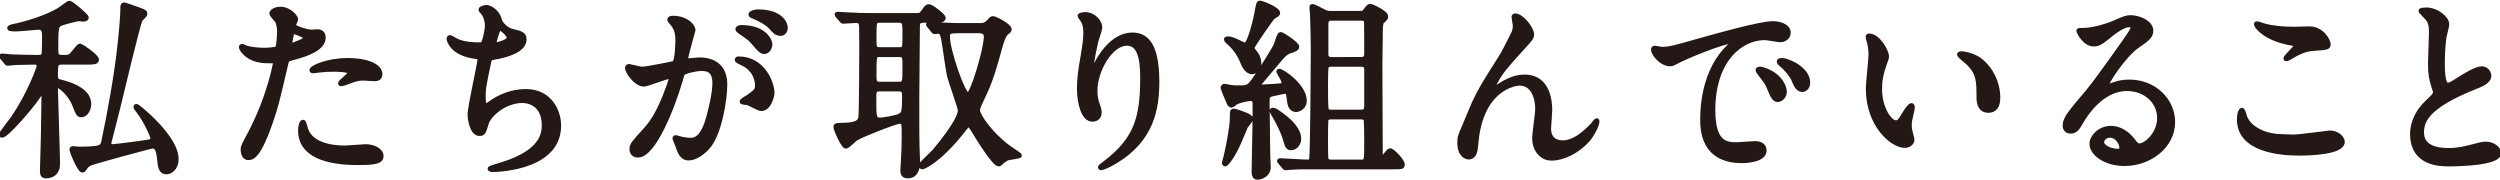
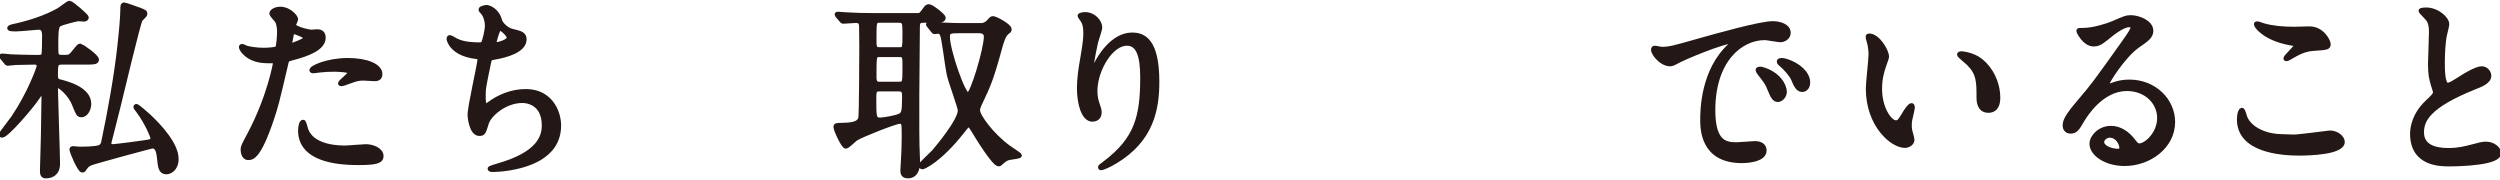
<svg xmlns="http://www.w3.org/2000/svg" version="1.1" id="レイヤー_1" x="0px" y="0px" width="402px" height="29px" viewBox="0 0 402 29" enable-background="new 0 0 402 29" xml:space="preserve">
  <g id="XMLID_184_">
    <path id="XMLID_590_" fill="#231815" stroke="#231815" stroke-width="0.752" stroke-linecap="round" stroke-linejoin="round" stroke-miterlimit="10" d="   M10.023,10.011c-1.023,0-1.085,0.248-1.085,2.078c0,0.806,0.279,0.961,0.589,1.023c1.116,0.278,4.774,1.178,4.774,3.596   c0,0.714-0.434,1.768-1.209,1.768c-0.465,0-0.527-0.154-1.116-1.643c-0.713-1.83-2.356-3.07-2.697-3.07   c-0.248,0-0.341,0.217-0.341,0.435c0,0.93,0.341,10.759,0.341,12.123c0,1.55-0.992,1.984-1.923,1.984   c-0.496,0-0.558-0.372-0.558-0.868c0-0.807,0.155-4.806,0.155-5.705c0.031-2.232,0.093-6.046,0.093-6.201   c0-0.217,0-0.559-0.341-0.559c-0.217,0-0.279,0.094-0.837,0.899c-0.837,1.24-4.774,5.892-5.55,5.892   c-0.093,0-0.124-0.062-0.124-0.155c0-0.124,1.736-2.356,1.953-2.667c2.667-3.938,4.124-8.061,4.124-8.278   c0-0.496-0.341-0.651-0.682-0.651c-0.744,0-1.798,0.031-3.039,0.062c-0.155,0-1.209,0.124-1.302,0.124   c-0.124,0-0.186-0.093-0.279-0.217L0.38,9.267C0.256,9.113,0.226,9.113,0.226,9.05c0-0.062,0.093-0.062,0.124-0.062   c0.186,0,1.178,0.093,1.395,0.124c1.147,0.031,2.574,0.093,3.721,0.093h0.682c0.589,0,0.744-0.093,0.868-0.372   C7.14,8.648,7.14,6.198,7.14,5.857C7.14,4.896,6.984,4.4,6.179,4.4c-0.155,0-3.07,0.279-3.659,0.279c-0.217,0-0.992,0-0.992-0.155   c0-0.124,0.311-0.187,0.341-0.218C4.504,3.749,7.295,2.88,9.465,1.64c0.279-0.155,1.52-1.147,1.706-1.147   c0.31,0,2.729,2.077,2.729,2.325c0,0.187-0.217,0.279-0.434,0.279c-0.062,0-0.713-0.062-0.868-0.062   c-0.124,0-2.667,0.558-3.163,0.93C9,4.276,9,5.64,9,7.097C9,8.71,9,8.865,9.341,9.082c0.187,0.124,0.465,0.124,1.085,0.124   c0.837,0,0.961-0.155,1.612-0.961c0.434-0.559,0.682-0.868,0.868-0.868c0.124,0,2.635,1.674,2.635,2.232   c0,0.402-0.62,0.402-1.643,0.402H10.023z M11.542,24.027c0-0.125,0.093-0.155,0.186-0.155c0.155,0,0.868,0.093,1.023,0.093   c2.48,0,3.286-0.186,3.534-0.434c0.248-0.218,0.341-0.496,0.372-0.714c1.023-4.806,2.108-10.852,2.604-15.503   c0.124-0.992,0.465-4.465,0.465-5.736c0-0.619,0-0.806,0.279-0.806c0.124,0,2.171,0.744,2.45,0.837   c0.775,0.311,0.868,0.342,0.868,0.651c0,0.187-0.713,0.775-0.775,0.931c-0.341,0.589-3.008,11.751-3.504,13.797   c-0.124,0.59-1.52,5.922-1.52,6.047c0,0.31,0.279,0.526,0.589,0.526c0.434,0,4.992-0.589,5.798-0.744   c0.186-0.03,0.651-0.124,0.651-0.62c0-0.248-0.899-2.48-2.294-4.341c-0.372-0.496-0.434-0.558-0.434-0.651   c0-0.062,0.031-0.123,0.093-0.123c0.155,0,1.519,1.178,1.984,1.611c1.984,1.861,4.434,4.651,4.434,6.853   c0,1.675-1.116,2.108-1.581,2.108c-0.931,0-0.992-0.806-1.147-2.264c-0.093-0.898-0.279-1.891-1.085-1.891   c-0.279,0-9.457,2.512-9.953,2.729c-0.589,0.248-0.713,0.465-1.023,0.898c-0.062,0.125-0.155,0.248-0.31,0.248   C12.813,27.375,11.542,24.398,11.542,24.027z" />
    <path id="XMLID_3601_" fill="#231815" stroke="#231815" stroke-width="0.752" stroke-linecap="round" stroke-linejoin="round" stroke-miterlimit="10" d="   M40.186,21.515c3.193-6.047,4.093-11.379,4.093-11.41c0-0.311-0.124-0.311-1.116-0.311c-0.651,0-1.736-0.031-2.76-0.558   C39.41,8.741,38.79,7.873,38.79,7.562c0-0.093,0.093-0.124,0.124-0.124c0.124,0,0.589,0.248,0.713,0.279   c0.465,0.155,1.736,0.341,2.76,0.341c0.465,0,1.953-0.062,2.201-0.279c0.248-0.217,0.341-2.325,0.341-2.542   c0-0.248,0-1.302-0.372-1.923c-0.124-0.154-0.868-0.93-0.868-1.146c0-0.311,0.589-0.713,1.395-0.713c1.396,0,2.48,1.271,2.48,1.643   c0,0.155-0.341,0.775-0.341,0.931c0,0.589,2.48,1.116,2.791,1.116c0.124,0,0.806-0.062,0.961-0.062c0.248,0,1.023,0,1.023,0.961   c0,1.736-2.635,2.636-4.682,3.194c-1.054,0.278-1.178,0.31-1.302,0.868c-1.582,6.759-1.612,6.79-2.264,8.806   c-2.14,6.449-3.256,6.449-3.845,6.449c-0.744,0-0.837-1.023-0.837-1.364C39.069,23.624,39.224,23.313,40.186,21.515z M46.728,7.345   c0.155,0,2.512-0.837,2.512-1.24c0-0.311-1.675-0.992-2.016-0.992c-0.186,0-0.279,0.062-0.341,0.372   c-0.124,0.62-0.124,0.713-0.279,1.457C46.572,7.16,46.542,7.345,46.728,7.345z M49.084,20.492c0.651,2.697,4,3.287,6.356,3.287   c0.527,0,2.883-0.218,3.379-0.218c1.054,0,2.48,0.527,2.48,1.551c0,0.899-1.147,1.054-3.783,1.054   c-5.023,0-9.209-1.271-9.209-5.178c0-0.713,0.187-1.364,0.435-1.364C48.867,19.624,49.053,20.399,49.084,20.492z M55.937,9.702   c2.945,0,5.178,0.868,5.178,2.232c0,0.744-0.651,0.744-0.899,0.744c-0.279,0-1.488-0.093-1.736-0.093c-0.558,0-1.023,0-2.294,0.496   c-0.775,0.279-1.085,0.402-1.303,0.402c-0.062,0-0.155,0-0.155-0.093c0-0.217,1.612-1.396,1.612-1.736   c0-0.465-2.202-0.496-2.667-0.496c-0.682,0-1.52,0.031-2.232,0.124c-0.186,0.031-0.899,0.124-1.023,0.124   c-0.031,0-0.248,0-0.279-0.062C49.921,10.942,52.619,9.702,55.937,9.702z" />
    <path id="XMLID_3606_" fill="#231815" stroke="#231815" stroke-width="0.752" stroke-linecap="round" stroke-linejoin="round" stroke-miterlimit="10" d="   M80.363,3.314c0.155,0.527,1.023,1.488,2.015,1.706c1.303,0.31,1.923,0.465,1.923,1.302c0,1.768-2.853,2.574-4.899,2.915   c-0.62,0.093-0.682,0.248-0.775,0.651c-0.806,3.844-0.93,4.371-0.899,5.705c0,0.402,0,1.426,0.372,1.426   c0.186,0,0.434-0.186,0.651-0.341c1.426-1.055,3.473-1.984,5.798-1.984c3.906,0,5.302,3.255,5.302,5.487   c0,5.24-5.643,6.48-8.124,6.884c-1.178,0.187-2.263,0.217-2.48,0.217c-0.093,0-0.465,0-0.465-0.155   c0-0.093,1.209-0.465,1.458-0.526c6.17-1.799,7.255-4.372,7.255-6.419c0-3.782-2.915-3.999-3.473-3.999   c-2.945,0-5.364,2.294-5.767,3.534c-0.496,1.582-0.527,1.768-1.178,1.768c-1.271,0-1.52-2.697-1.52-2.977   c0-1.457,1.612-8.217,1.612-9.085c0-0.248-0.062-0.248-0.589-0.31c-3.938-0.465-4.403-2.729-4.403-2.884   c0-0.093,0.062-0.217,0.155-0.217c0.155,0,0.899,0.496,1.085,0.558c1.209,0.62,3.163,0.62,3.69,0.62   c0.372,0,0.496-0.062,0.62-0.248c0.248-0.465,0.62-2.077,0.62-2.853c0-0.682-0.248-1.581-0.683-2.077   c-0.248-0.279-0.341-0.372-0.341-0.465c0-0.248,0.775-0.372,0.93-0.372C78.533,1.175,79.929,1.609,80.363,3.314z M79.433,6.942   c0,0.187,0.186,0.218,0.31,0.218c0.465,0,2.108-0.466,2.108-1.086c0-0.589-1.271-1.581-1.458-1.581   C79.991,4.493,79.433,6.88,79.433,6.942z" />
-     <path id="XMLID_3611_" fill="#231815" stroke="#231815" stroke-width="0.752" stroke-linecap="round" stroke-linejoin="round" stroke-miterlimit="10" d="   M100.883,10.911c0-0.124,0.124-0.248,0.279-0.248c0.093,0,1.706,0.435,2.047,0.435c0.899,0,5.146-0.899,5.209-0.931   c0.527-0.372,0.558-3.503,0.558-3.658c0-0.807-0.062-1.736-0.775-2.636c-0.465-0.559-0.527-0.62-0.527-0.713   c0-0.217,0.372-0.248,0.496-0.248c2.077,0,3.286,1.178,3.286,1.984c0,0.031-1.178,4-1.178,4.589c0,0.186,0.124,0.278,0.341,0.278   c0.155,0,1.581-0.154,1.829-0.154c2.326,0,4.124,1.116,4.124,3.969c0,2.449-0.868,7.782-2.667,9.953   c-0.868,1.022-2.108,1.891-3.163,1.891c-1.147,0-1.457-1.085-1.829-2.139c-0.062-0.218-0.403-0.931-0.403-1.023   c0-0.094,0.062-0.155,0.155-0.155c0.124,0,0.682,0.187,0.775,0.217c0.651,0.155,1.271,0.218,1.582,0.218   c0.899,0,2.046-0.435,2.945-3.783c0.341-1.24,0.961-3.752,0.961-5.395c0-2.171-1.24-2.326-2.139-2.326   c-0.992,0-2.759,0.465-2.977,0.744c-0.124,0.155-0.155,0.279-0.465,1.334c-1.24,4.217-4.248,11.844-6.759,11.844   c-0.683,0-0.992-0.434-0.992-0.992c0-0.651,0.217-0.899,2.077-2.945c0.837-0.931,2.14-2.356,3.813-7.008   c0.124-0.31,0.435-1.24,0.435-1.457c0-0.093-0.031-0.248-0.217-0.248c-0.682,0-3.566,1.24-4.186,1.24   C102.31,13.546,100.883,11.593,100.883,10.911z M122.401,17.484c-0.341,0-1.768-0.806-2.108-0.93   c-0.217-0.062-0.992-0.094-0.992-0.217c0-0.187,1.023-0.714,1.209-0.869c1.147-0.867,1.271-0.961,1.271-1.798   c0-0.527-0.217-2.542-2.512-3.565c-0.248-0.124-0.744-0.342-0.744-0.465c0-0.187,0.124-0.187,0.217-0.187   c3.969,0,5.395,3.907,5.426,5.488C124.169,15.314,123.704,17.484,122.401,17.484z M123.828,7.097c0,0.527-0.372,1.209-0.899,1.209   c-0.435,0-0.683-0.186-1.644-1.333c-0.62-0.744-0.93-0.961-2.201-1.829c-0.155-0.094-0.465-0.342-0.465-0.465   c0-0.094,0.248-0.279,0.527-0.279C123.114,4.4,123.828,6.725,123.828,7.097z M126.308,4.493c0,0.372-0.248,0.899-0.775,0.899   c-0.683,0-1.023-0.403-1.644-1.116c-0.496-0.527-1.736-1.271-2.76-1.644c-0.31-0.093-0.403-0.217-0.403-0.311   c0-0.248,0.744-0.434,1.116-0.434C125.688,1.888,126.308,3.904,126.308,4.493z" />
    <path id="XMLID_3619_" fill="#231815" stroke="#231815" stroke-width="0.752" stroke-linecap="round" stroke-linejoin="round" stroke-miterlimit="10" d="   M134.704,2.54c-0.062-0.093-0.124-0.155-0.124-0.218c0-0.03,0.062-0.062,0.124-0.062c0.217,0,1.147,0.093,1.364,0.093   c1.519,0.094,2.791,0.124,4.248,0.124h7.163c0.465,0,0.558,0,1.054-0.651c0.496-0.713,0.558-0.774,0.837-0.774   c0.403,0,2.326,1.488,2.326,1.829c0,0.403-0.651,0.403-1.643,0.403h-1.582c-0.837,0-0.93,0.434-0.93,1.022   c0,1.768-0.093,9.581-0.093,11.162c0,6.078,0,6.729,0.031,7.938c0,0.403,0.093,2.232,0.093,2.605c0,0.402,0,2.294-1.582,2.294   c-0.837,0-0.837-0.589-0.837-0.961c0-0.248,0.093-1.333,0.093-1.551c0.062-1.116,0.124-2.263,0.124-3.751   c0-2.264,0-2.512-0.713-2.512c-0.651,0-6.015,2.108-7.038,2.729c-0.279,0.186-1.333,1.271-1.612,1.271   c-0.372,0-1.612-2.636-1.612-3.132c0-0.248,0.124-0.248,1.24-0.279c2.325-0.031,2.636-0.651,2.76-1.179   c0.124-0.619,0.155-10.355,0.155-11.533c0-0.714-0.031-2.915-0.031-3.132c-0.031-0.311,0-0.962-0.837-0.962   c-0.279,0-1.86,0.125-2.078,0.125c-0.124,0-0.186-0.062-0.279-0.187L134.704,2.54z M141.401,14.322   c-0.868,0-0.868,0.496-0.868,1.612c0,2.884,0,3.349,1.023,3.349c0.403,0,2.45-0.311,3.132-0.651   c0.589-0.279,0.744-0.589,0.744-3.069c0-0.744-0.031-1.24-0.93-1.24H141.401z M141.494,3.284c-0.931,0-0.931,0.155-0.931,2.977   c0,1.302,0,1.705,0.868,1.705h3.225c0.837,0,0.837-0.124,0.837-2.884c0-1.426-0.093-1.798-0.961-1.798H141.494z M144.501,13.515   c0.992,0,0.992-0.154,0.992-2.853c0-1.457,0-1.86-0.837-1.86h-3.193c-0.899,0-0.899,0.062-0.899,3.597   c0,0.962,0.341,1.116,0.837,1.116H144.501z M149.432,4.152c-0.124-0.155-0.155-0.155-0.155-0.217c0-0.062,0.062-0.062,0.124-0.062   c0.217,0,1.178,0.093,1.364,0.093c2.542,0.124,3.38,0.124,4.248,0.124h2.573c0.403,0,0.961,0,1.612-0.806   c0.217-0.248,0.31-0.311,0.496-0.311c0.341,0,2.604,1.179,2.604,1.736c0,0.218-0.062,0.248-0.434,0.527   c-0.527,0.435-0.868,1.644-1.085,2.419c-1.395,5.115-1.891,6.17-3.101,8.712c-0.341,0.714-0.465,1.055-0.465,1.364   c0,0.931,2.17,3.938,4.899,5.953c0.279,0.217,1.83,1.209,1.83,1.303c0,0.186-1.612,0.31-1.923,0.434   c-0.31,0.124-0.651,0.342-1.054,0.713c-0.124,0.125-0.248,0.248-0.372,0.248c-0.713,0-3.256-4.092-4.031-5.395   c-0.341-0.527-0.558-0.899-0.806-0.899c-0.217,0-0.279,0.093-0.992,0.992c-3.783,4.806-6.325,5.768-6.418,5.768   c-0.155,0-0.279-0.093-0.279-0.279c0-0.124,1.767-1.798,2.108-2.14c0.372-0.434,4.217-4.961,4.217-6.666   c0-0.527-1.582-4.806-1.768-5.736c-0.31-1.52-0.589-3.969-0.868-5.488c-0.217-1.333-0.496-1.488-0.961-1.488   c-0.062,0-0.435,0.062-0.496,0.062c-0.124,0-0.187-0.093-0.279-0.217L149.432,4.152z M154.981,4.958c-2.325,0-2.604,0-2.604,1.023   c0,2.046,2.449,9.302,3.287,9.302c0.713,0,2.915-7.441,2.915-9.395c0-0.931-0.899-0.931-1.457-0.931H154.981z" />
    <path id="XMLID_3626_" fill="#231815" stroke="#231815" stroke-width="0.752" stroke-linecap="round" stroke-linejoin="round" stroke-miterlimit="10" d="   M181.207,6.973c-2.636,0-5.116,4.341-5.116,7.628c0,0.992,0.155,1.55,0.403,2.294c0.217,0.589,0.279,0.837,0.279,1.179   c0,1.022-0.837,1.115-1.116,1.115c-1.427,0-2.108-2.573-2.108-5.022c0-1.581,0.248-3.225,0.558-4.93   c0.435-2.543,0.465-3.225,0.465-3.969c0-1.085-0.186-1.551-0.403-1.923c-0.062-0.124-0.527-0.744-0.527-0.806   c0-0.062,0.372-0.218,0.837-0.218c1.427,0,2.388,1.24,2.388,2.078c0,0.372-0.558,1.953-0.651,2.294   c-0.062,0.248-0.682,3.069-0.682,3.845c0,0.094,0,0.435,0.248,0.435c0.155,0,0.341-0.372,0.558-0.775   c0.341-0.683,2.45-4.589,5.705-4.589c1.923,0,4,1.023,4,7.534c0,4.372-0.868,9.333-6.759,12.837   c-1.24,0.744-2.108,1.023-2.232,1.023c-0.062,0-0.124-0.031-0.124-0.094c0-0.093,0.062-0.154,0.775-0.682   c5.085-3.845,6.016-7.441,6.016-13.767C183.719,9.05,183.099,6.973,181.207,6.973z" />
-     <path id="XMLID_3628_" fill="#231815" stroke="#231815" stroke-width="0.752" stroke-linecap="round" stroke-linejoin="round" stroke-miterlimit="10" d="   M201.076,15.872c-0.403,0-1.612,0.248-2.264,0.527c-0.124,0.062-0.651,0.527-0.775,0.527s-0.279-0.124-0.341-0.218   c-0.093-0.186-1.054-2.449-1.054-2.573c0-0.248,0.155-0.278,0.279-0.278s0.713,0.123,0.837,0.154   c0.496,0.094,1.24,0.094,1.798,0.094c1.054,0,1.364-0.218,2.016-1.117c1.271-1.767,3.41-5.239,3.597-5.705   c0.124-0.278,0.526-1.767,0.744-1.767c0.278,0,2.636,1.55,2.636,2.015c0,0.311-0.714,0.559-0.962,0.621   c-0.868,0.278-1.054,0.465-2.729,2.48c-2.264,2.666-2.512,2.945-2.512,3.1c0,0.248,0.342,0.248,0.497,0.248   c0.217,0,1.705-0.093,2.046-0.123c1.427-0.094,1.581-0.094,1.581-0.466s-0.402-1.085-0.62-1.396   c-0.03-0.062-0.248-0.402-0.248-0.434c0-0.093,0.031-0.124,0.093-0.124c0.527,0,4.062,2.388,4.062,4.806   c0,0.931-0.868,1.396-1.364,1.396c-0.683,0-0.962-0.651-1.023-1.147c-0.217-1.612-0.217-1.798-0.62-1.798   c-0.279,0-2.108,0.403-2.325,0.465c-0.651,0.217-0.651,0.465-0.651,1.581c0,0.62,0.062,3.689,0.062,4.372   c0,0.868,0.03,3.659,0.062,4.341c0,0.124,0.062,0.868,0.062,1.396c0,1.271-1.209,1.674-1.798,1.674   c-0.527,0-0.527-0.713-0.527-0.93c0-0.931,0.155-7.38,0.155-8.774v-1.799c0-0.186,0-0.62-0.062-0.837   C201.634,15.964,201.386,15.872,201.076,15.872z M201.138,19.096c0,0.248-0.775,1.085-0.868,1.303   c-0.155,0.372-0.837,2.015-0.992,2.356c-1.054,2.418-2.077,3.627-2.263,3.627c-0.093,0-0.155-0.062-0.155-0.186   s0.217-0.775,0.248-0.93c0.403-1.675,1.023-4.807,1.023-6.326c0-0.992,0-1.085,0.248-1.085c0.124,0,0.217,0.031,0.341,0.062   C199.712,18.228,201.138,18.693,201.138,19.096z M205.479,2.105c0,0.155-0.093,0.217-0.806,0.651   c-0.155,0.093-3.349,4.62-3.349,4.961c0,0.155,0.093,0.248,0.682,1.023c0.279,0.372,0.435,0.961,0.435,1.364   c0,0.992-0.651,1.457-1.086,1.457c-0.93,0-1.395-1.209-1.612-1.736c-0.372-0.93-1.022-1.953-1.891-2.76   c-0.093-0.062-0.683-0.589-0.683-0.713s0.217-0.124,0.279-0.124c0.465,0,0.899,0.187,1.488,0.465   c0.217,0.093,1.147,0.559,1.271,0.559c0.744,0,1.736-4.217,1.984-5.736c0.186-0.992,0.217-1.085,0.526-1.023   C202.998,0.524,205.479,1.485,205.479,2.105z M208.858,22.321c0,0.744-0.527,1.458-1.24,1.458c-0.527,0-0.651-0.342-0.837-1.023   c-0.372-1.396-1.086-2.822-1.768-4c-0.062-0.093-0.496-0.837-0.496-0.93c0-0.094,0.062-0.125,0.155-0.125   c0.093,0,0.341,0.062,0.62,0.248C207.742,19.562,208.858,21.019,208.858,22.321z M205.882,26.104   c-0.124-0.155-0.155-0.155-0.155-0.218c0-0.062,0.094-0.062,0.124-0.062c0.62,0,3.721,0.217,4.403,0.217   c0.558,0,0.62-0.341,0.65-0.62c0.155-1.736,0.248-14.541,0.248-17.239c0-1.271-0.062-4.743-0.123-5.798   c0-0.186-0.094-0.992-0.094-1.178c0-0.094,0-0.187,0.094-0.187c0.217,0,1.178,0.496,1.457,0.651   c0.682,0.372,0.868,0.465,1.488,0.465h4.713c0.527,0,0.65-0.093,0.837-0.372c0.558-0.713,0.62-0.775,0.868-0.775   c0.124,0,2.449,1.023,2.449,1.675c0,0.248-0.093,0.341-0.62,0.806c-0.248,0.218-0.248,1.303-0.248,2.295   c0,0.682-0.062,3.999-0.062,4.743c0,2.109,0.062,12.31,0.062,14.635c0,0.342,0,0.496,0.155,0.496c0.279,0,1.085-1.426,1.396-1.426   c0.372,0,1.984,1.644,1.984,2.232c0,0.403-0.124,0.403-1.333,0.403h-13.364c-1.022,0-2.325,0-3.41,0.093   c-0.093,0-0.559,0.062-0.651,0.062c-0.124,0-0.186-0.062-0.279-0.187L205.882,26.104z M218.812,18.011c0.93,0,0.93-0.496,0.93-1.24   v-5.643c0-0.218-0.03-0.775-0.868-0.775h-4.806c-0.279,0-0.62,0.062-0.775,0.341c-0.124,0.217-0.124,2.821-0.124,3.317   c0,0.527,0,3.441,0.124,3.659c0.187,0.341,0.589,0.341,0.775,0.341H218.812z M218.904,26.042c0.837,0,0.837-0.124,0.837-3.349   c0-0.527,0-3.349-0.124-3.534c-0.217-0.341-0.62-0.341-0.806-0.341h-4.744c-0.187,0-0.589,0-0.806,0.341   c-0.094,0.186-0.094,2.914-0.094,3.441c0,0.496,0,2.915,0.094,3.101c0.186,0.279,0.526,0.341,0.806,0.341H218.904z M218.842,9.546   c0.899,0,0.899-0.589,0.899-1.054c0-0.435,0-4.868-0.03-5.023c-0.094-0.372-0.311-0.526-0.869-0.526h-4.682   c-0.898,0-0.93,0.465-0.93,1.054v4.868c0.062,0.434,0.31,0.682,0.898,0.682H218.842z" />
-     <path id="XMLID_3640_" fill="#231815" stroke="#231815" stroke-width="0.752" stroke-linecap="round" stroke-linejoin="round" stroke-miterlimit="10" d="   M246.308,5.546c0,0.496-0.187,0.683-1.705,2.357c-2.573,2.821-3.317,3.721-4.093,5.178c-0.124,0.217-0.62,1.146-0.62,1.302   c0,0.093,0.03,0.124,0.124,0.124c0.341-0.248,0.93-0.589,1.209-0.775c2.016-1.333,3.38-1.363,3.969-1.363   c3.813,0,4.031,4.123,4.031,5.363c0,0.465-0.187,2.512-0.187,2.945c0,2.264,1.892,2.264,2.264,2.264   c1.705,0,3.317-1.271,4.806-2.821c0.124-0.124,0.527-0.744,0.62-0.744c0.062,0,0.093,0.062,0.093,0.155   c0,0.527-0.744,2.046-1.457,2.883c-1.644,1.892-4.031,3.039-5.86,3.039c-1.736,0-2.759-1.551-2.759-3.256   c0-0.713,0.496-3.969,0.496-4.619c0-1.736-0.621-4.187-2.915-4.187c-0.527,0-5.736,0.589-6.853,8.526   c-0.062,0.373-0.186,2.016-0.279,2.326c-0.062,0.217-0.248,1.023-1.022,1.023c-0.372,0-1.458-0.311-1.458-2.326   c0-0.898,0.094-1.085,0.869-2.883c0.248-0.559,1.24-3.008,1.457-3.473c1.085-2.295,1.457-2.854,4.619-7.876   c0.155-0.279,1.458-2.76,1.706-3.317c0.124-0.279,0.278-0.744,0.278-1.24c0-0.187-0.217-1.303-0.217-1.427   c0-0.093,0.062-0.186,0.217-0.186C244.695,2.54,246.308,4.617,246.308,5.546z" />
    <path id="XMLID_3643_" fill="#231815" stroke="#231815" stroke-width="0.752" stroke-linecap="round" stroke-linejoin="round" stroke-miterlimit="10" d="   M267.137,7.904c1.303,0,1.768-0.125,6.016-1.334c2.759-0.775,9.859-2.79,11.906-2.79c1.115,0,2.511,0.434,2.511,1.488   c0,0.806-0.806,1.147-1.271,1.147c-0.403,0-2.171-0.342-2.512-0.342c-3.938,0-8.341,3.628-8.341,11.627   c0,5.209,1.953,5.551,3.782,5.551c0.466,0,2.667-0.187,2.946-0.187c0.961,0,1.519,0.403,1.519,1.147   c0,1.644-3.41,1.644-3.596,1.644c-6.326,0-6.326-5.179-6.326-6.636c0-1.364,0.031-7.938,4.496-11.938   c0.124-0.093,0.775-0.589,0.775-0.65c0-0.062-0.124-0.062-0.186-0.062c-1.799,0-8.217,2.729-9.24,3.318   c-0.403,0.217-0.713,0.402-1.055,0.402c-1.55,0-3.038-2.077-2.635-2.512C266.052,7.625,266.951,7.904,267.137,7.904z    M286.949,14.755c0,0.713-0.589,1.271-1.085,1.271c-0.558,0-0.837-0.589-1.333-1.799c-0.342-0.867-0.559-1.146-1.551-2.418   c-0.093-0.124-0.31-0.434-0.31-0.559c0-0.154,0.341-0.186,0.62-0.123C285.926,11.841,286.949,13.763,286.949,14.755z    M290.701,13.267c0,0.807-0.496,1.147-0.899,1.147c-0.744,0-1.085-0.899-1.396-1.644c-0.278-0.682-1.209-1.798-2.046-2.48   c-0.155-0.124-0.279-0.248-0.279-0.402c0-0.187,0.341-0.187,0.435-0.187c0.248,0,0.589,0.093,0.775,0.155   C289.12,10.446,290.701,11.779,290.701,13.267z" />
    <path id="XMLID_3647_" fill="#231815" stroke="#231815" stroke-width="0.752" stroke-linecap="round" stroke-linejoin="round" stroke-miterlimit="10" d="   M303.377,9.082c0,0.248-0.062,0.341-0.371,1.24c-0.435,1.209-0.744,2.356-0.744,4c0,3.131,1.611,5.395,2.573,5.395   c0.526,0,0.651-0.154,1.581-1.705c0.186-0.311,0.713-1.055,0.961-1.055c0.094,0,0.155,0.125,0.155,0.248   c0,0.125-0.062,0.527-0.093,0.621c-0.342,1.426-0.403,1.705-0.403,2.355c0,0.527,0.093,0.931,0.187,1.24   c0.093,0.342,0.248,0.869,0.248,1.023c0,0.62-0.651,0.961-1.179,0.961c-1.984,0-5.892-3.255-5.892-9.178   c0-0.867,0.435-4.682,0.435-5.487c0-0.62-0.124-1.458-0.217-1.799c-0.218-0.774-0.248-0.868-0.248-1.054   c0-0.094,0.124-0.124,0.186-0.124C301.982,5.764,303.377,8.245,303.377,9.082z M318.508,9.794c1.582,1.271,2.76,3.473,2.76,5.922   c0,0.59-0.062,2.047-1.55,2.047c-1.52,0-1.52-1.674-1.52-2.077c0-2.573,0-3.876-1.644-5.52c-0.248-0.248-1.488-1.209-1.488-1.396   c0-0.093,0.124-0.154,0.279-0.154C315.377,8.617,317.175,8.71,318.508,9.794z" />
    <path id="XMLID_3653_" fill="#231815" stroke="#231815" stroke-width="0.752" stroke-linecap="round" stroke-linejoin="round" stroke-miterlimit="10" d="   M347.244,18.972c0-2.542-2.14-4.713-5.24-4.713c-4.093,0-6.729,4.248-7.286,5.209c-0.62,1.055-0.931,1.644-1.768,1.644   c-0.744,0-0.899-0.62-0.899-0.868c0-0.775,0.248-1.457,2.449-4.031c2.016-2.355,2.326-2.759,7.008-9.332   c1.023-1.457,1.457-2.108,1.457-2.449c0-0.218-0.217-0.435-0.589-0.435c-1.147,0-2.977,1.55-3.504,1.984   c-1.24,1.023-1.674,1.116-2.201,1.116c-1.457,0-2.419-1.984-2.419-2.14c0-0.093,0.094-0.093,0.744-0.093   c1.644,0,3.938-0.744,4.807-1.116c1.922-0.837,2.139-0.931,2.821-0.931c1.24,0,3.256,0.775,3.256,2.14   c0,0.899-0.714,1.396-2.202,2.419c-2.232,1.581-4.961,5.829-4.961,6.355c0,0.094,0.094,0.218,0.187,0.218   c0.187-0.062,0.589-0.218,0.775-0.279c0.992-0.372,1.86-0.496,2.729-0.496c3.969,0,6.976,2.945,6.976,6.449   c0,3.938-3.813,6.697-7.751,6.697c-3.069,0-5.271-1.644-5.271-3.193c0-1.116,1.302-2.512,3.069-2.512   c1.457,0,2.666,0.868,3.534,1.984c0.435,0.558,0.62,0.837,1.055,0.837C345.073,23.437,347.244,21.546,347.244,18.972z    M339.275,21.763c-0.744,0-1.303,0.589-1.303,1.085c0,0.806,1.334,1.457,2.667,1.457c0.31,0,0.527-0.217,0.527-0.558   C341.167,23.003,340.423,21.763,339.275,21.763z" />
    <path id="XMLID_3660_" fill="#231815" stroke="#231815" stroke-width="0.752" stroke-linecap="round" stroke-linejoin="round" stroke-miterlimit="10" d="   M368.82,22.011c0.93,0,5.643-0.651,5.798-0.651c1.209,0,2.046,0.837,2.046,1.457c0,1.675-5.271,1.829-6.977,1.829   c-3.069,0-9.611-0.558-9.611-5.426c0-1.178,0.341-1.52,0.403-1.52c0.217,0,0.434,0.992,0.496,1.147   c0.868,2.171,3.751,3.101,5.953,3.101C367.146,21.949,368.51,22.011,368.82,22.011z M368.913,4.679   c0.372,0,2.108-0.062,2.449-0.062c2.046,0,3.038,2.016,3.038,2.48c0,0.559-0.278,0.559-2.418,0.713   c-1.581,0.094-2.729,0.807-3.906,1.488c-0.311,0.187-0.311,0.155-0.435,0.155c-0.031,0-0.093,0-0.093-0.062   c0-0.279,1.705-1.736,1.705-2.109c0-0.186-0.093-0.217-0.992-0.371c-4.031-0.744-5.457-2.698-5.457-3.008   c0-0.094,0.093-0.094,0.155-0.094c0.186,0,0.868,0.279,1.022,0.311C365.378,4.524,367.146,4.679,368.913,4.679z" />
    <path id="XMLID_3665_" fill="#231815" stroke="#231815" stroke-width="0.752" stroke-linecap="round" stroke-linejoin="round" stroke-miterlimit="10" d="   M390.271,16.492c0.931-0.868,1.334-1.271,1.334-1.674c0-0.094-0.218-0.807-0.279-0.961c-0.372-1.179-0.527-1.892-0.527-3.628   c0-0.714,0.155-4.31,0.155-5.116c0-1.551-0.435-2.016-0.931-2.512c-0.65-0.682-0.744-0.775-0.744-0.868   c0-0.124,0.744-0.155,0.838-0.155c1.767,0,3.348,1.427,3.348,2.326c0,0.279-0.371,1.674-0.434,1.984   c-0.124,0.868-0.279,2.294-0.279,4.093c0,1.178,0,3.689,0.807,3.689c0.434,0,0.62-0.124,2.294-1.179   c0.341-0.217,2.295-1.457,3.194-1.457c0.713,0,1.178,0.62,1.178,1.147c0,0.931-1.271,1.427-2.388,1.86   c-7.379,2.977-8.434,5.24-8.434,7.256c0,2.107,1.799,2.883,4.31,2.883c1.551,0,2.791-0.31,3.721-0.558   c1.396-0.372,1.736-0.466,2.326-0.466c1.054,0,2.046,0.714,2.046,1.488c0,1.582-6.325,1.736-7.968,1.736   c-1.427,0-5.923,0-5.923-4.867C387.915,20.647,388.163,18.507,390.271,16.492z" />
  </g>
</svg>